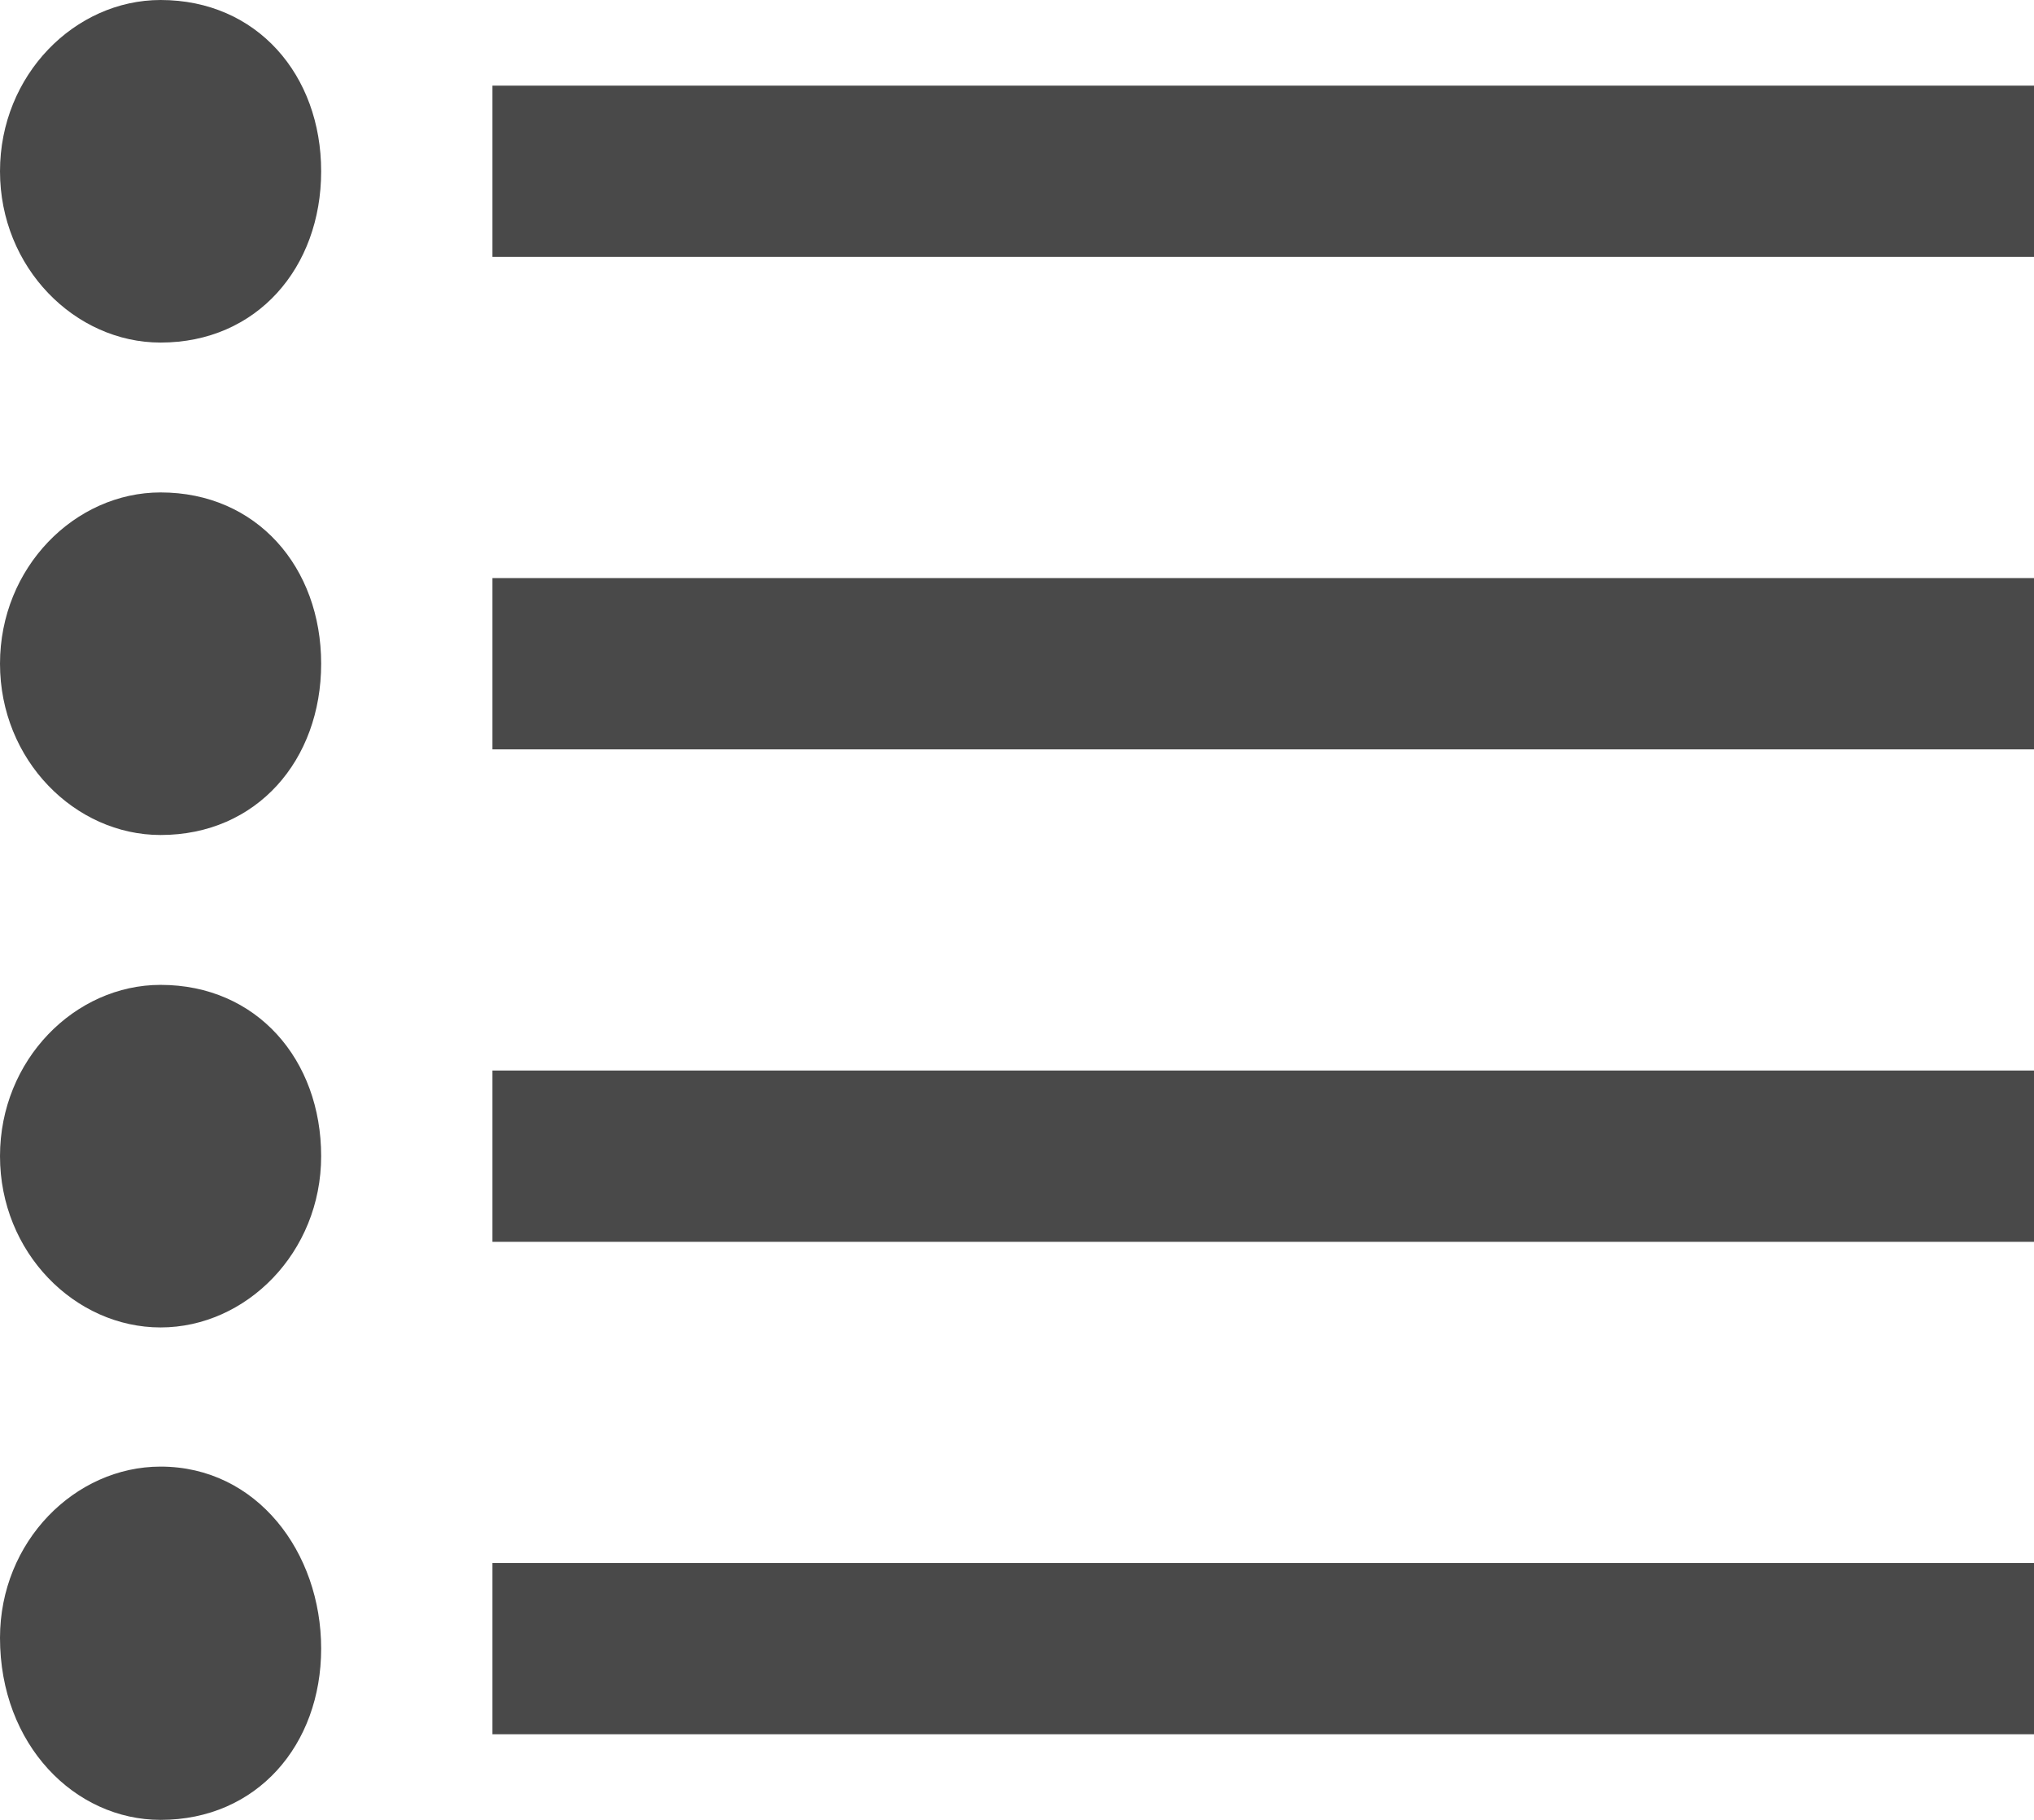
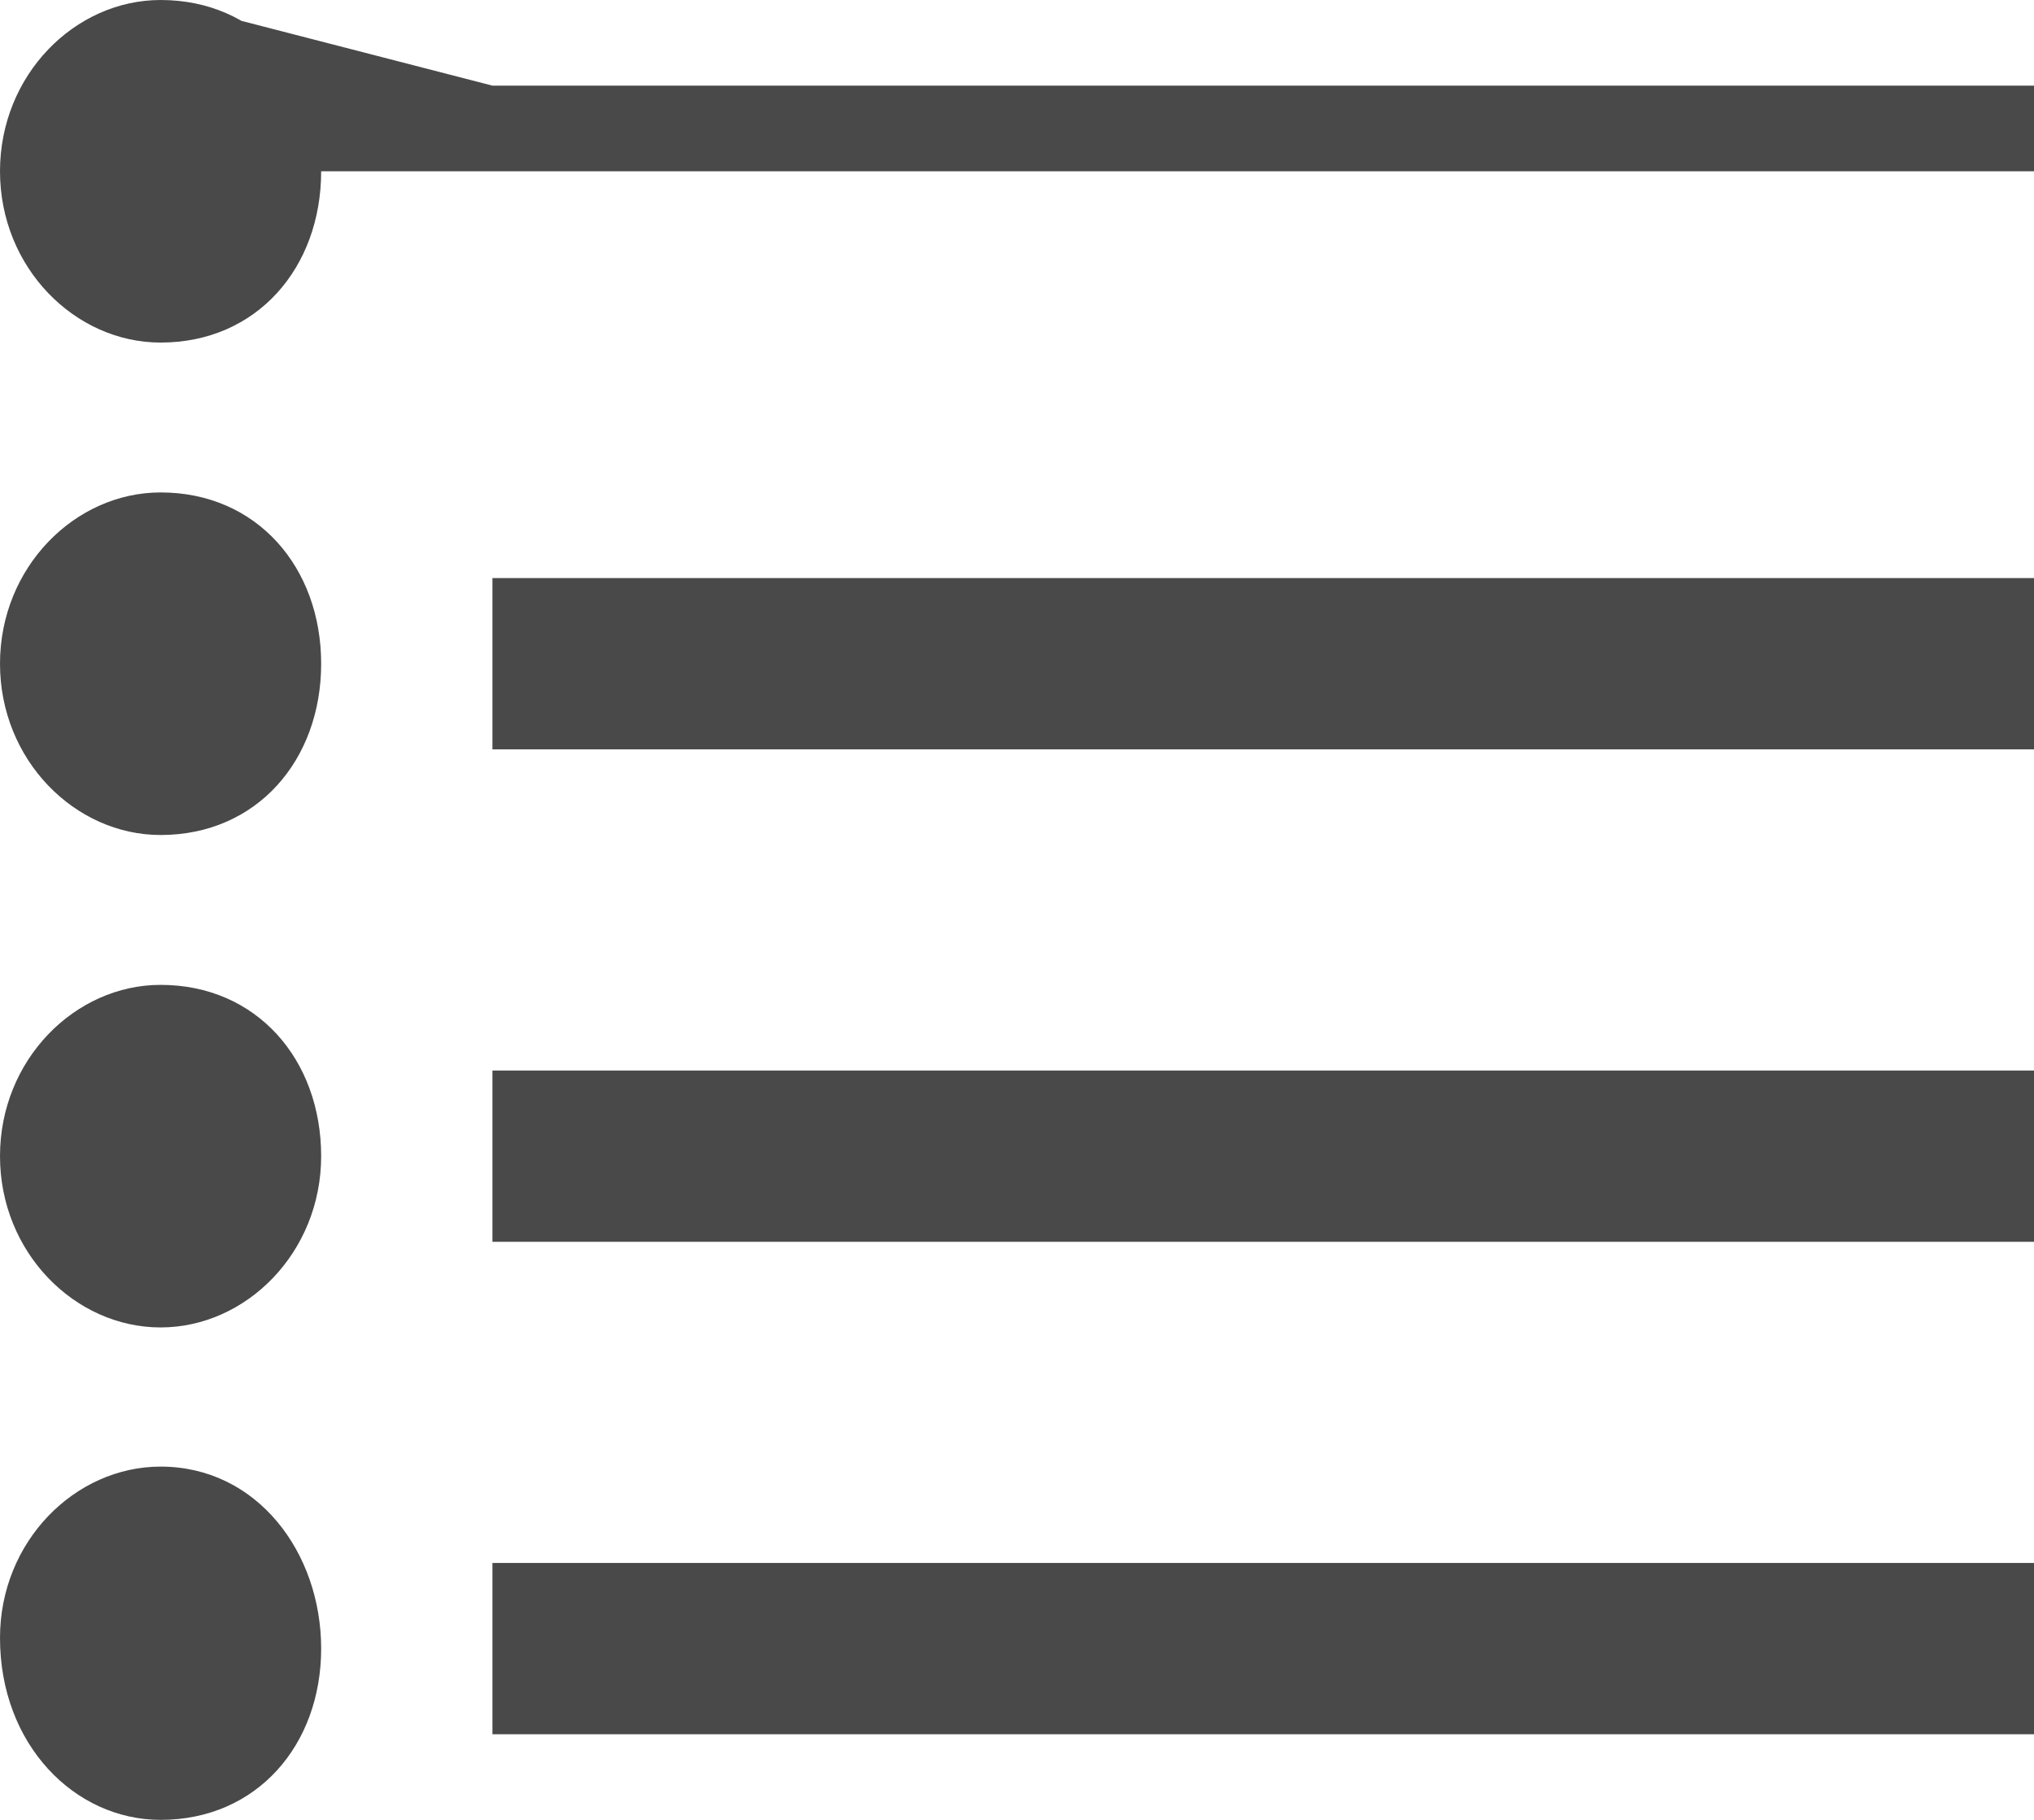
<svg xmlns="http://www.w3.org/2000/svg" version="1.1" id="Layer_1" x="0px" y="0px" width="19px" height="17px" viewBox="0 0 19 17" enable-background="new 0 0 19 17" xml:space="preserve">
  <g>
    <g>
-       <path fill="#494949" d="M1.5,0C0.7,0,0,0.7,0,1.6c0,0.9,0.7,1.6,1.5,1.6C2.4,3.2,3,2.5,3,1.6C3,0.7,2.4,0,1.5,0z M4.6,0.8v1.6H19    V0.8H4.6z M1.5,4.6C0.7,4.6,0,5.3,0,6.2s0.7,1.6,1.5,1.6C2.4,7.8,3,7.1,3,6.2S2.4,4.6,1.5,4.6z M4.6,7H19V5.4H4.6V7z M1.5,9.2    C0.7,9.2,0,9.9,0,10.8c0,0.9,0.7,1.6,1.5,1.6c0.8,0,1.5-0.7,1.5-1.6C3,9.9,2.4,9.2,1.5,9.2z M4.6,11.6H19V10H4.6V11.6z M1.5,13.7    c-0.8,0-1.5,0.7-1.5,1.6C0,16.3,0.7,17,1.5,17C2.4,17,3,16.3,3,15.4C3,14.5,2.4,13.7,1.5,13.7z M4.6,16.2H19v-1.6H4.6V16.2z" />
+       <path fill="#494949" d="M1.5,0C0.7,0,0,0.7,0,1.6c0,0.9,0.7,1.6,1.5,1.6C2.4,3.2,3,2.5,3,1.6C3,0.7,2.4,0,1.5,0z v1.6H19    V0.8H4.6z M1.5,4.6C0.7,4.6,0,5.3,0,6.2s0.7,1.6,1.5,1.6C2.4,7.8,3,7.1,3,6.2S2.4,4.6,1.5,4.6z M4.6,7H19V5.4H4.6V7z M1.5,9.2    C0.7,9.2,0,9.9,0,10.8c0,0.9,0.7,1.6,1.5,1.6c0.8,0,1.5-0.7,1.5-1.6C3,9.9,2.4,9.2,1.5,9.2z M4.6,11.6H19V10H4.6V11.6z M1.5,13.7    c-0.8,0-1.5,0.7-1.5,1.6C0,16.3,0.7,17,1.5,17C2.4,17,3,16.3,3,15.4C3,14.5,2.4,13.7,1.5,13.7z M4.6,16.2H19v-1.6H4.6V16.2z" />
    </g>
  </g>
  <g>
</g>
  <g>
</g>
  <g>
</g>
  <g>
</g>
  <g>
</g>
  <g>
</g>
</svg>